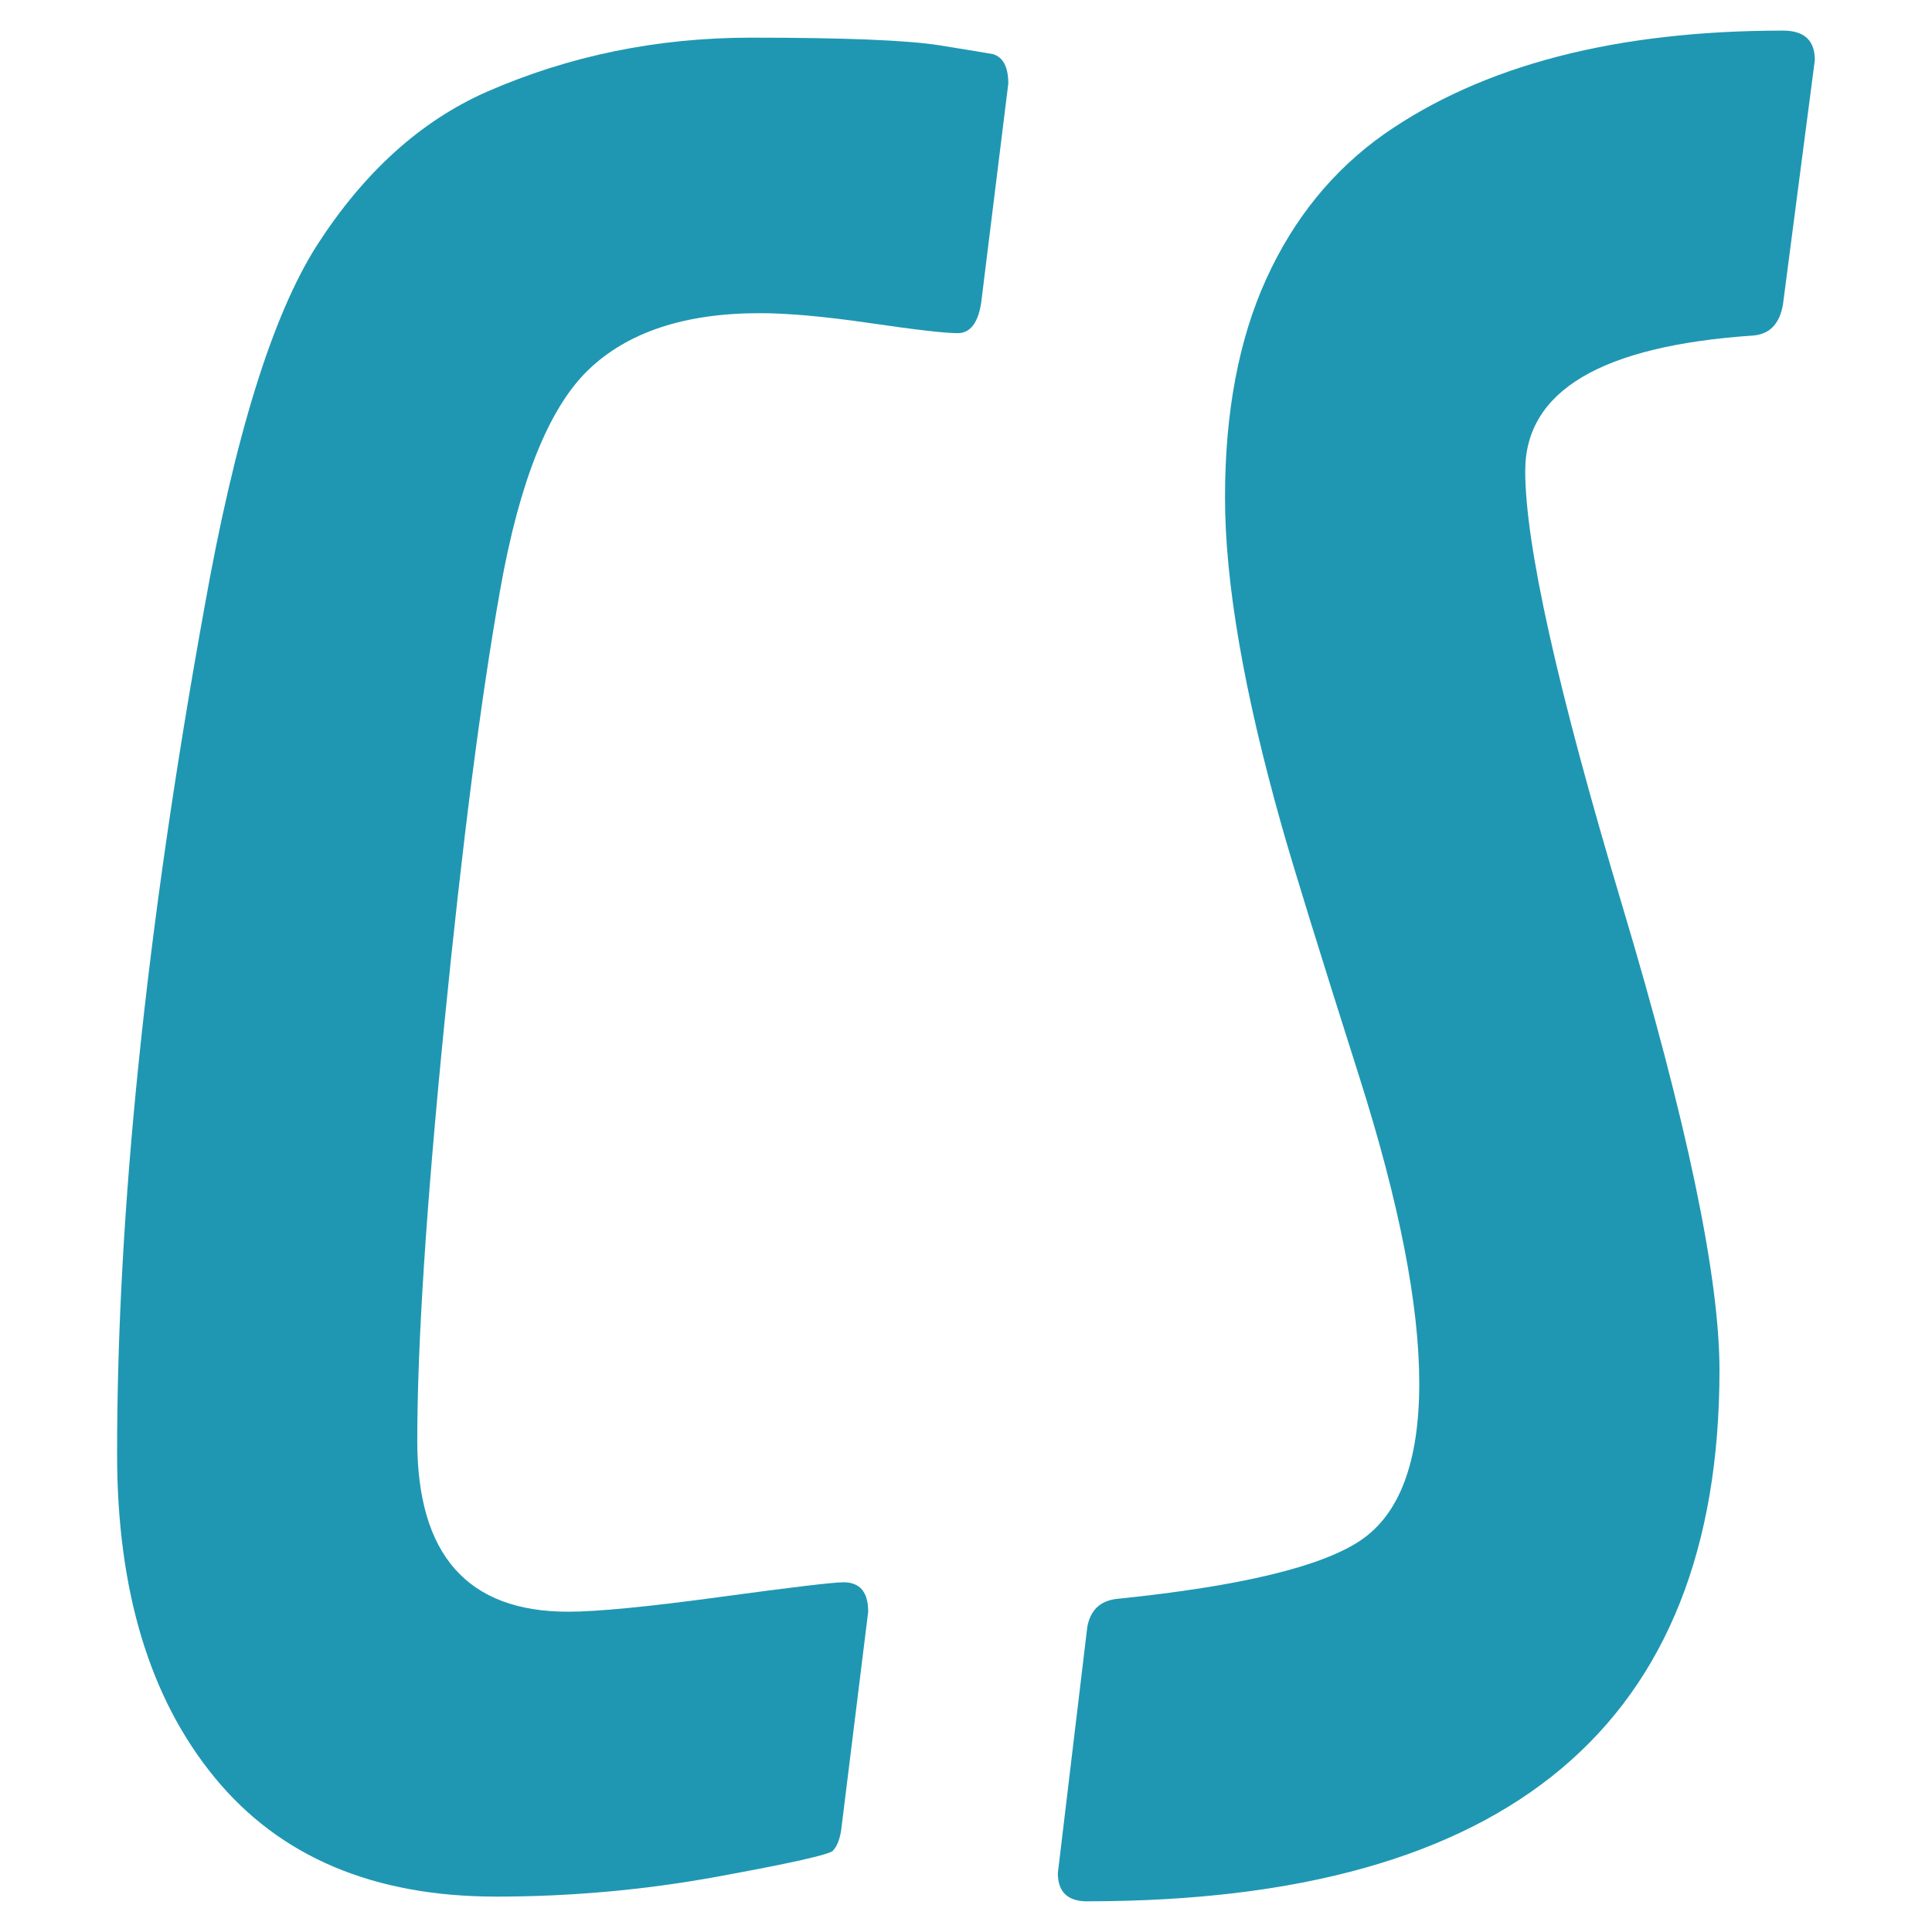
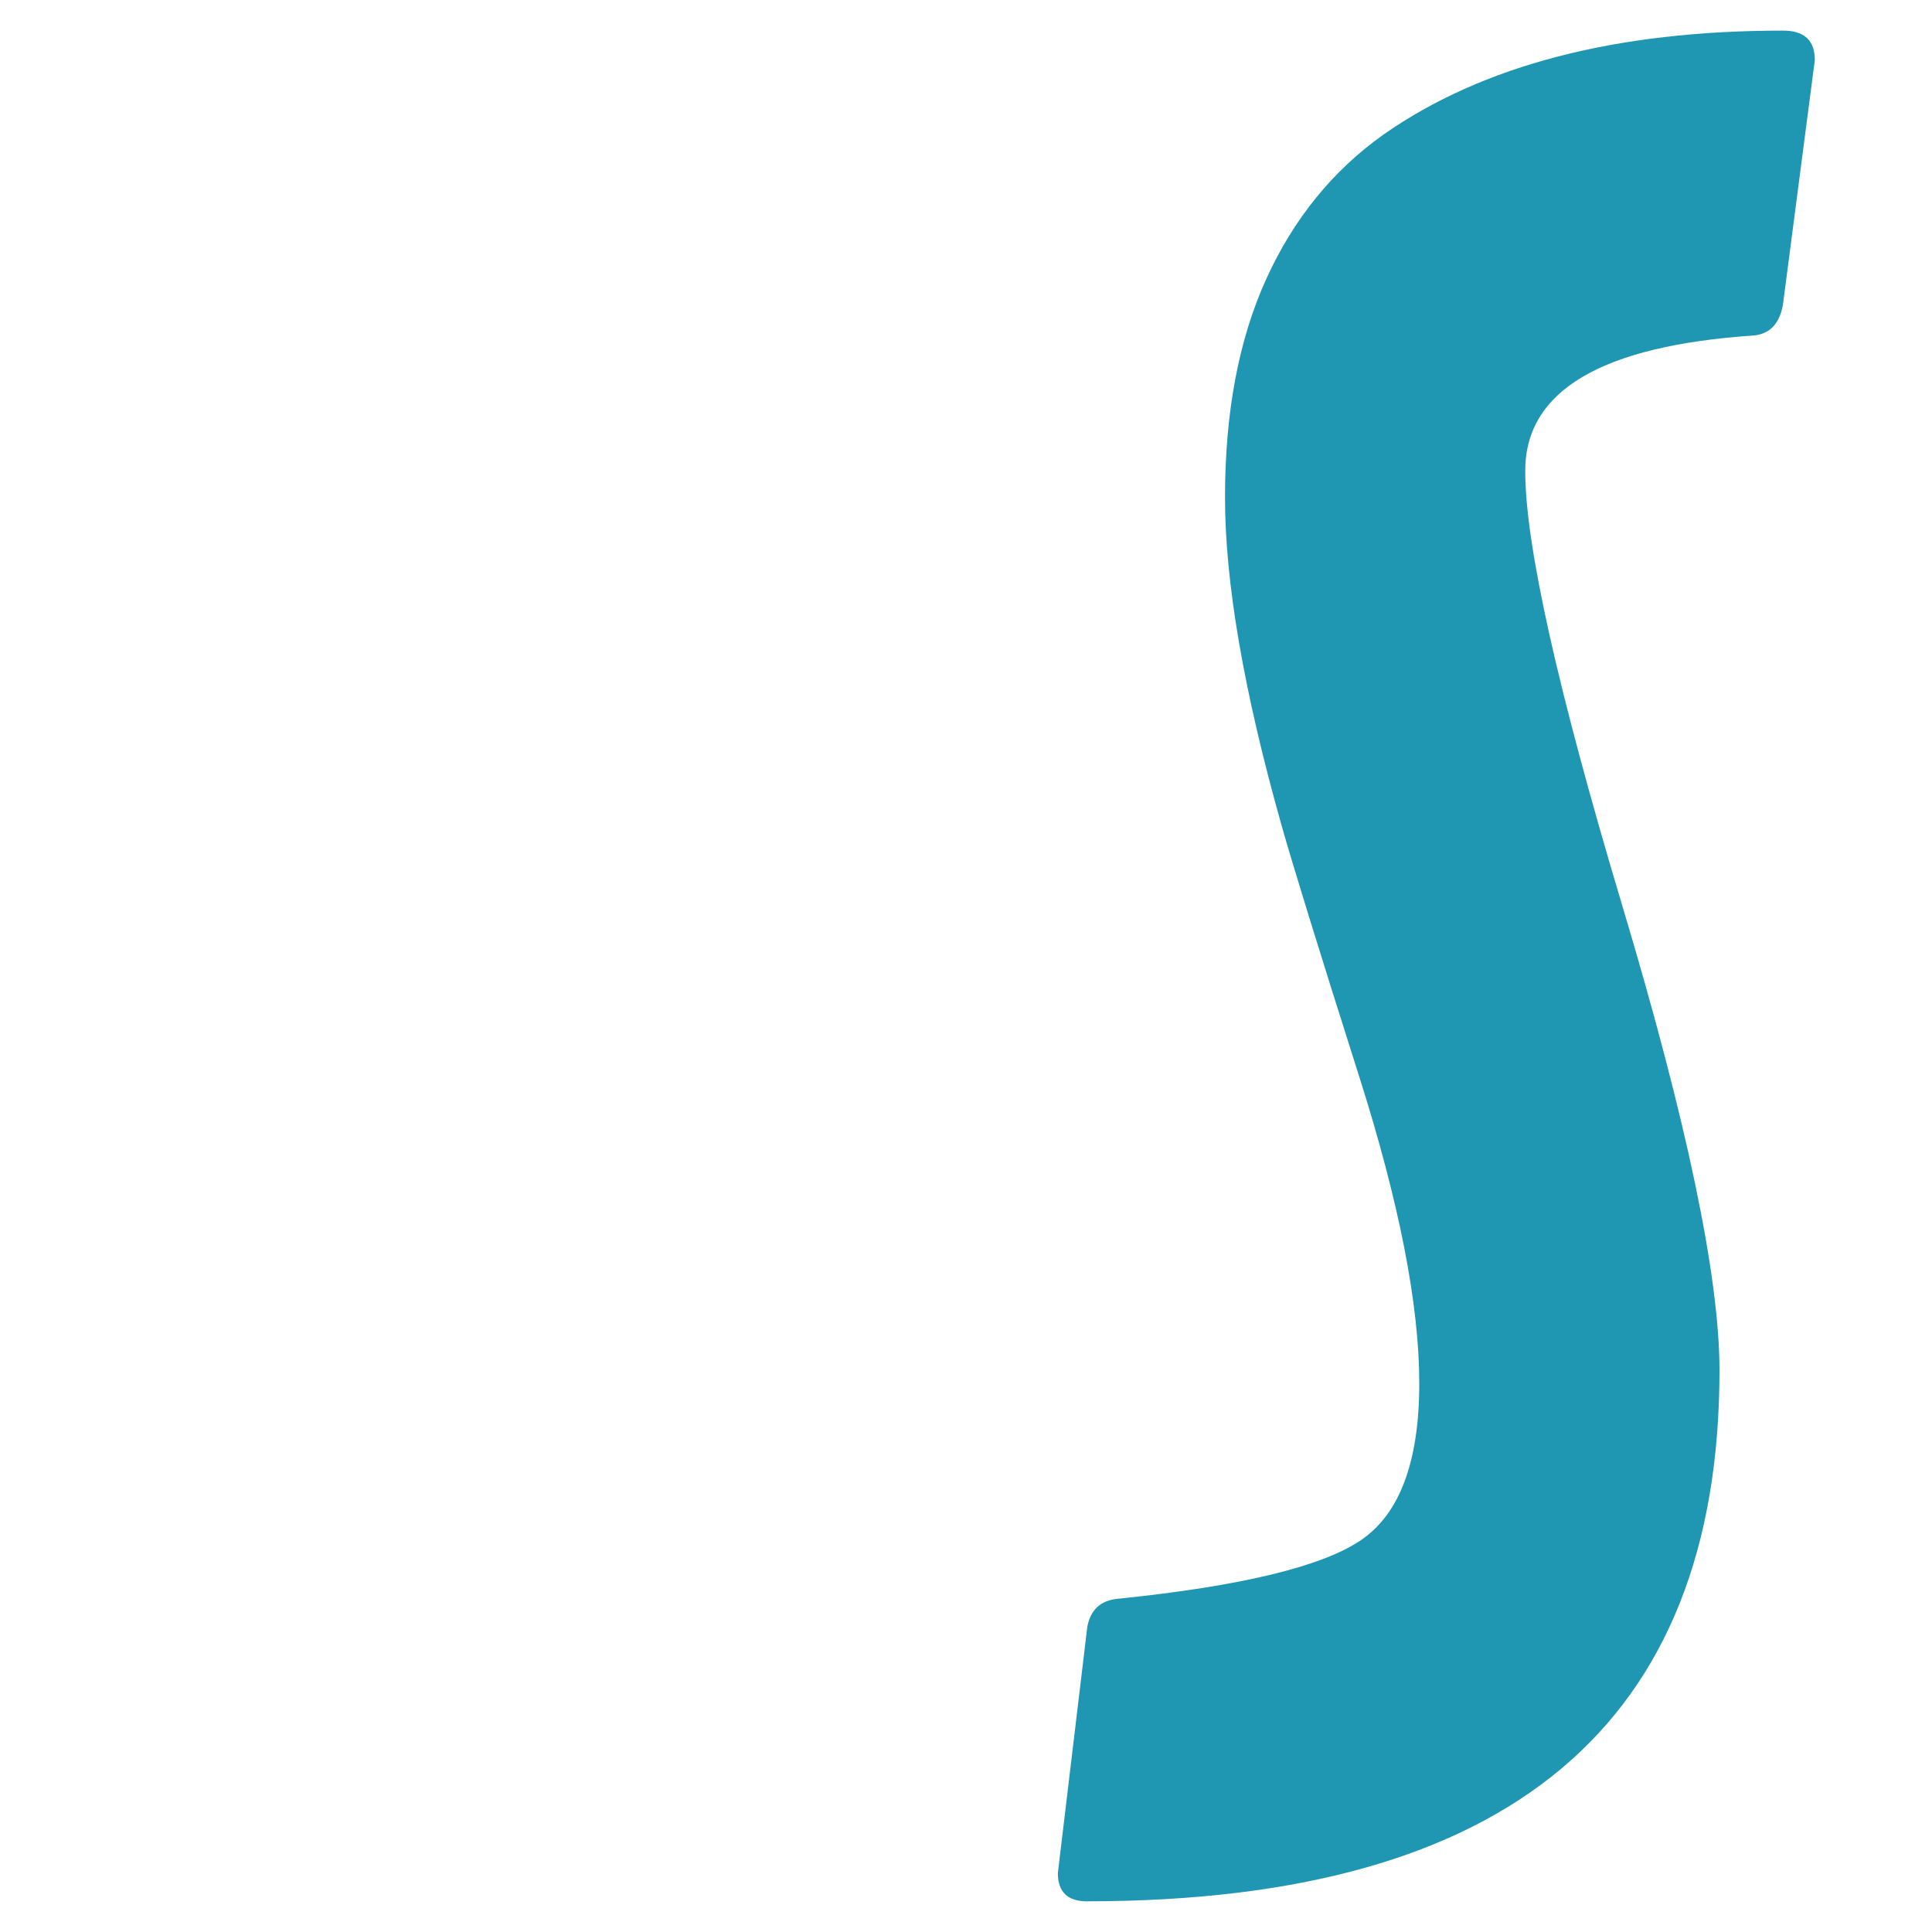
<svg xmlns="http://www.w3.org/2000/svg" id="Capa_1" viewBox="0 0 512 512">
  <defs>
    <style>.cls-1{fill:#1f97b2;}</style>
  </defs>
-   <path class="cls-1" d="M220.74,490.46c-1.04,1.04-11.23,3.33-30.58,6.86-19.34,3.54-38.9,5.3-58.66,5.3-32.45,0-57.31-10.5-74.57-31.51-17.27-21.01-25.9-49.61-25.9-85.8,0-64.27,7.69-138.94,23.09-224.01,8.11-45.76,18.1-77.89,29.95-96.41,12.48-19.34,27.46-32.86,44.93-40.56,21.84-9.56,45.19-14.35,70.04-14.35s41.5.68,49.92,2.03c8.42,1.36,13.15,2.13,14.2,2.34,2.7.83,4.05,3.43,4.05,7.8l-7.18,58.03c-.83,5.41-2.91,8.11-6.24,8.11s-11.03-.88-23.09-2.65c-12.07-1.76-21.84-2.65-29.33-2.65-19.97,0-35.15,5.05-45.55,15.13-10.4,10.09-18.15,29.43-23.24,58.03-5.1,28.6-10.04,66.98-14.82,115.13-4.79,48.16-7.18,85.02-7.18,110.6,0,30.16,13.31,45.24,39.94,45.24,7.69,0,21.11-1.3,40.25-3.9,19.13-2.6,30.05-3.9,32.76-3.9,4.37,0,6.55,2.6,6.55,7.8l-7.18,58.03c-.42,2.5-1.15,4.27-2.18,5.3Z" />
  <path class="cls-1" d="M288.14,503.88c-5.2,0-7.8-2.5-7.8-7.49l7.8-65.21c.83-4.57,3.53-7.07,8.11-7.49,32.45-3.33,53.87-8.47,64.27-15.44,10.4-6.97,15.6-20.85,15.6-41.65s-5.3-47.89-15.91-81.28c-10.61-33.38-17.47-55.58-20.59-66.61-9.98-35.36-14.98-64.32-14.98-86.89s3.64-41.86,10.92-57.87c7.28-16.01,17.68-28.81,31.2-38.38,26.21-18.3,61.46-27.46,105.77-27.46,5.62,0,8.42,2.6,8.42,7.8l-8.42,64.58c-.83,5.2-3.43,8.01-7.8,8.42-40.35,2.71-60.53,14.66-60.53,35.88,0,19.55,8.58,57.98,25.74,115.28,17.16,57.3,25.74,98.33,25.74,123.08,0,93.81-55.85,140.71-167.54,140.71Z" />
</svg>